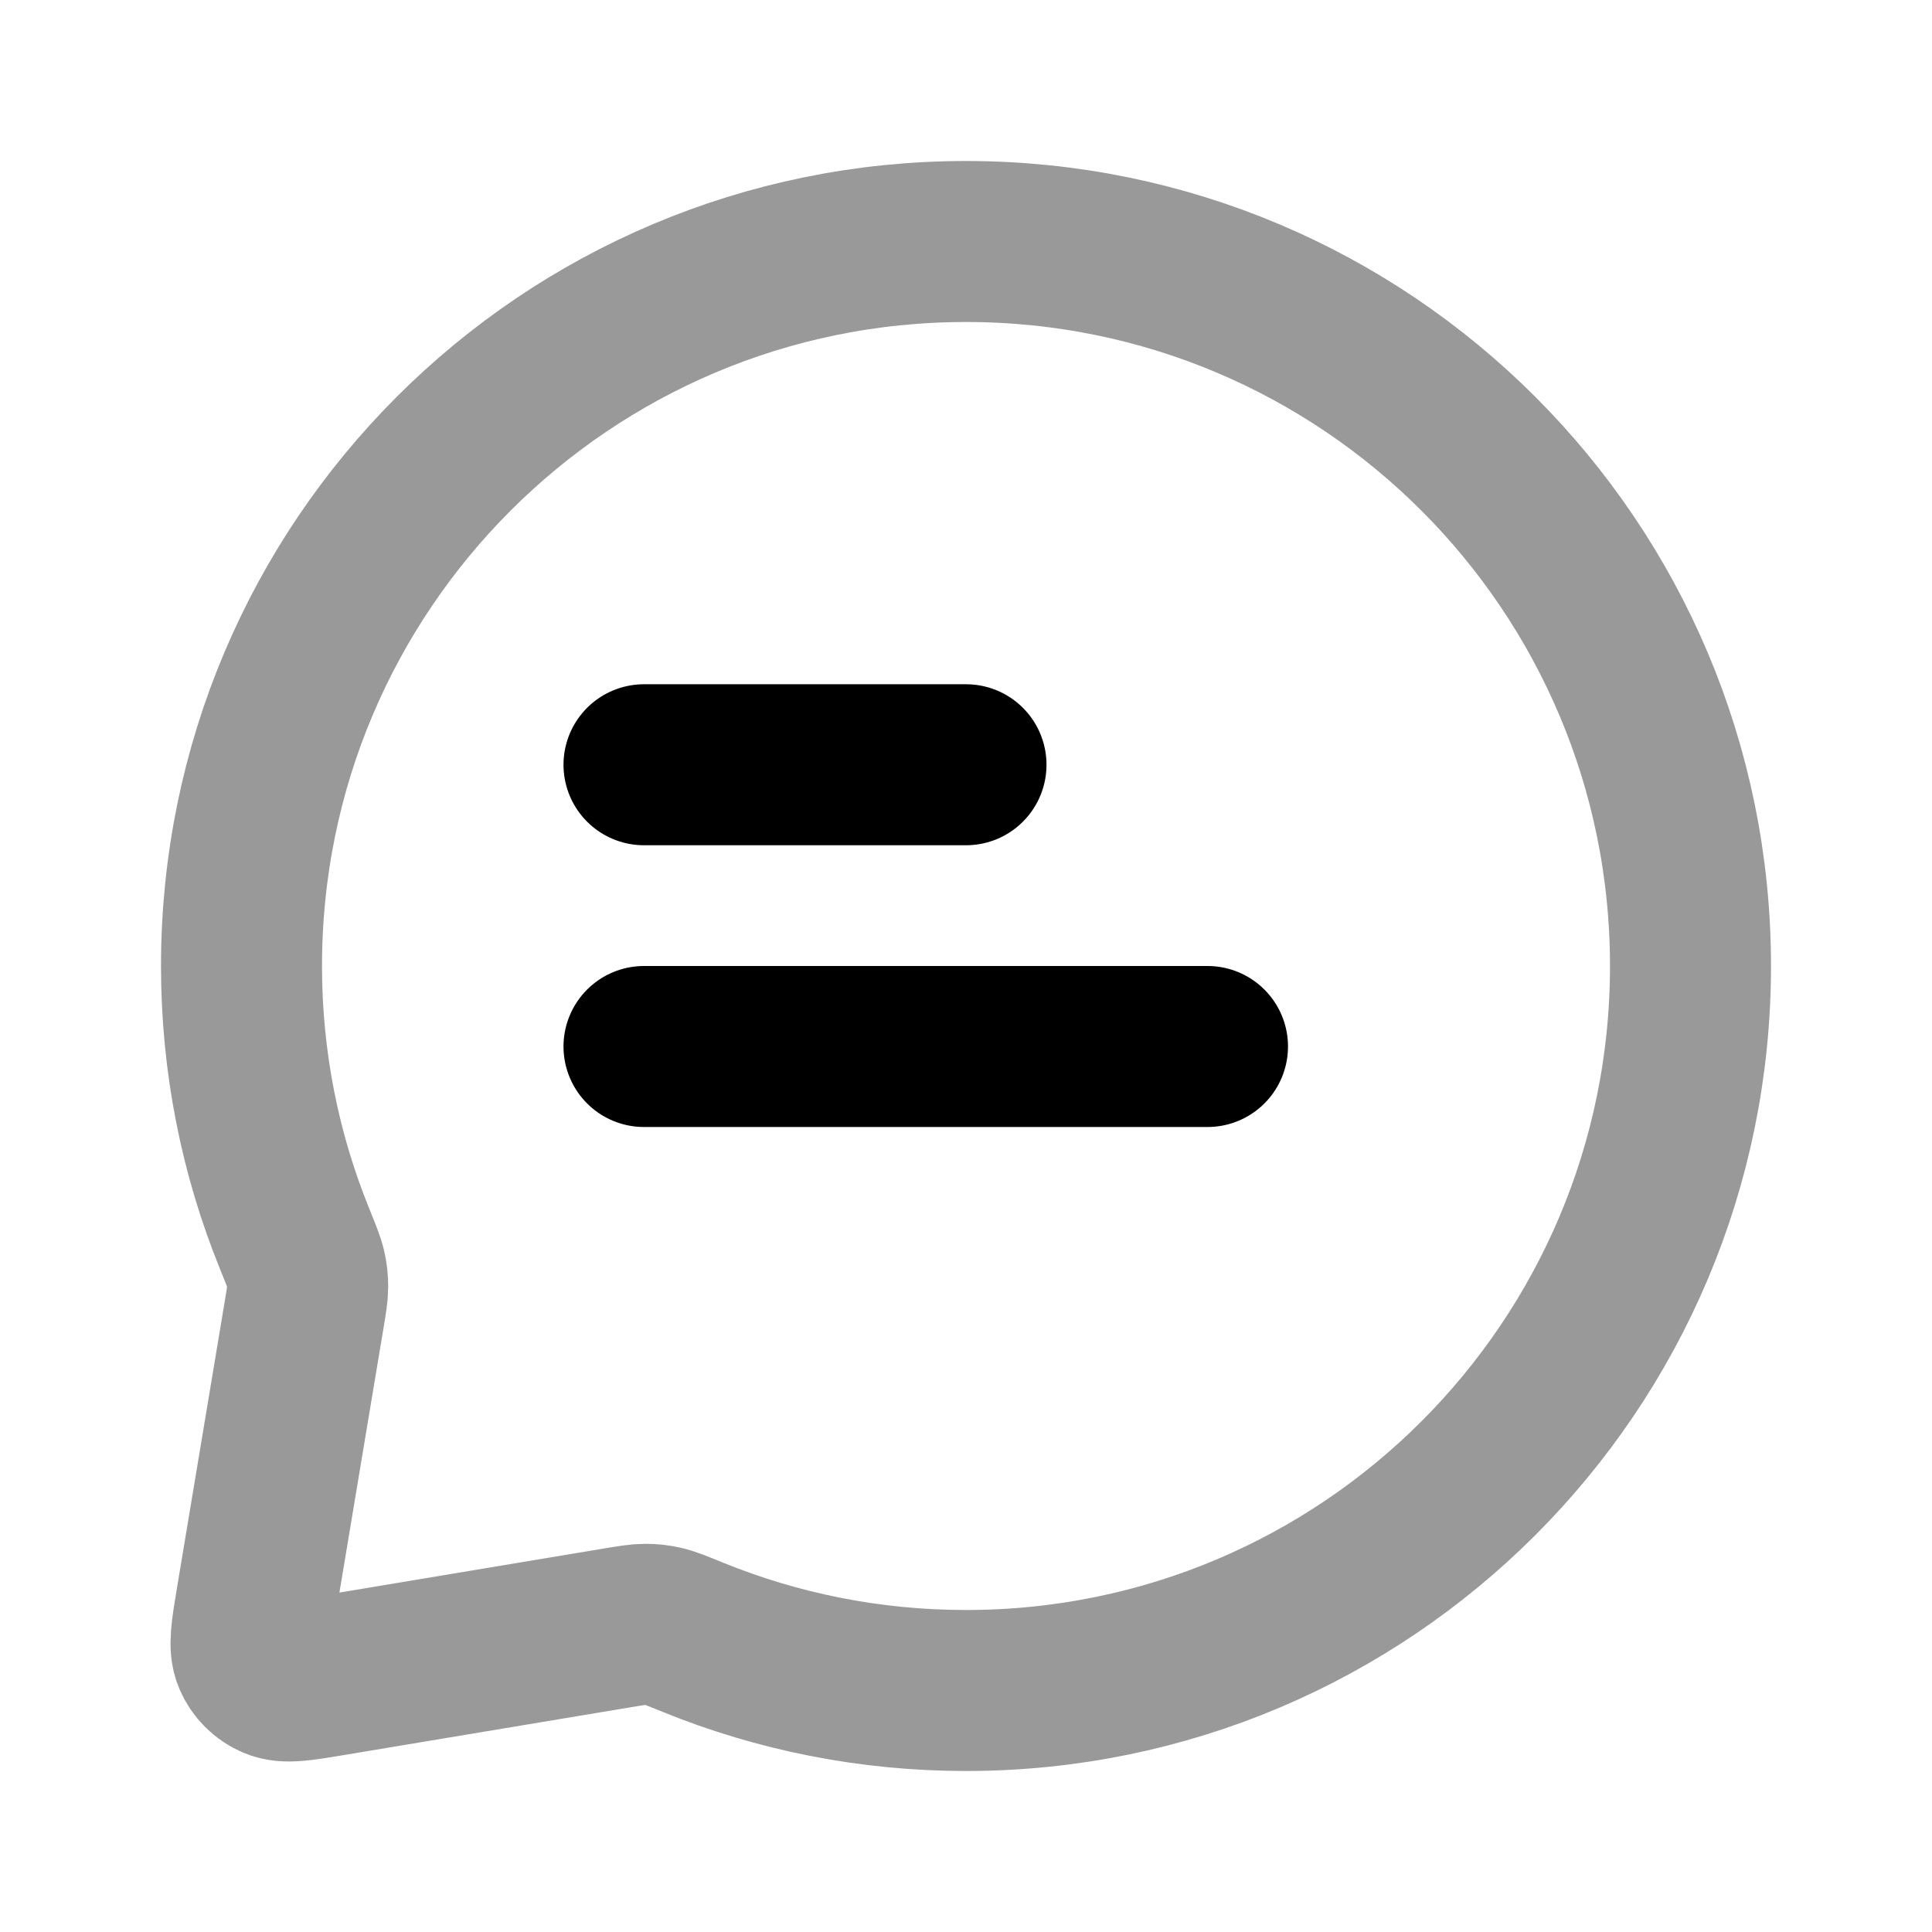
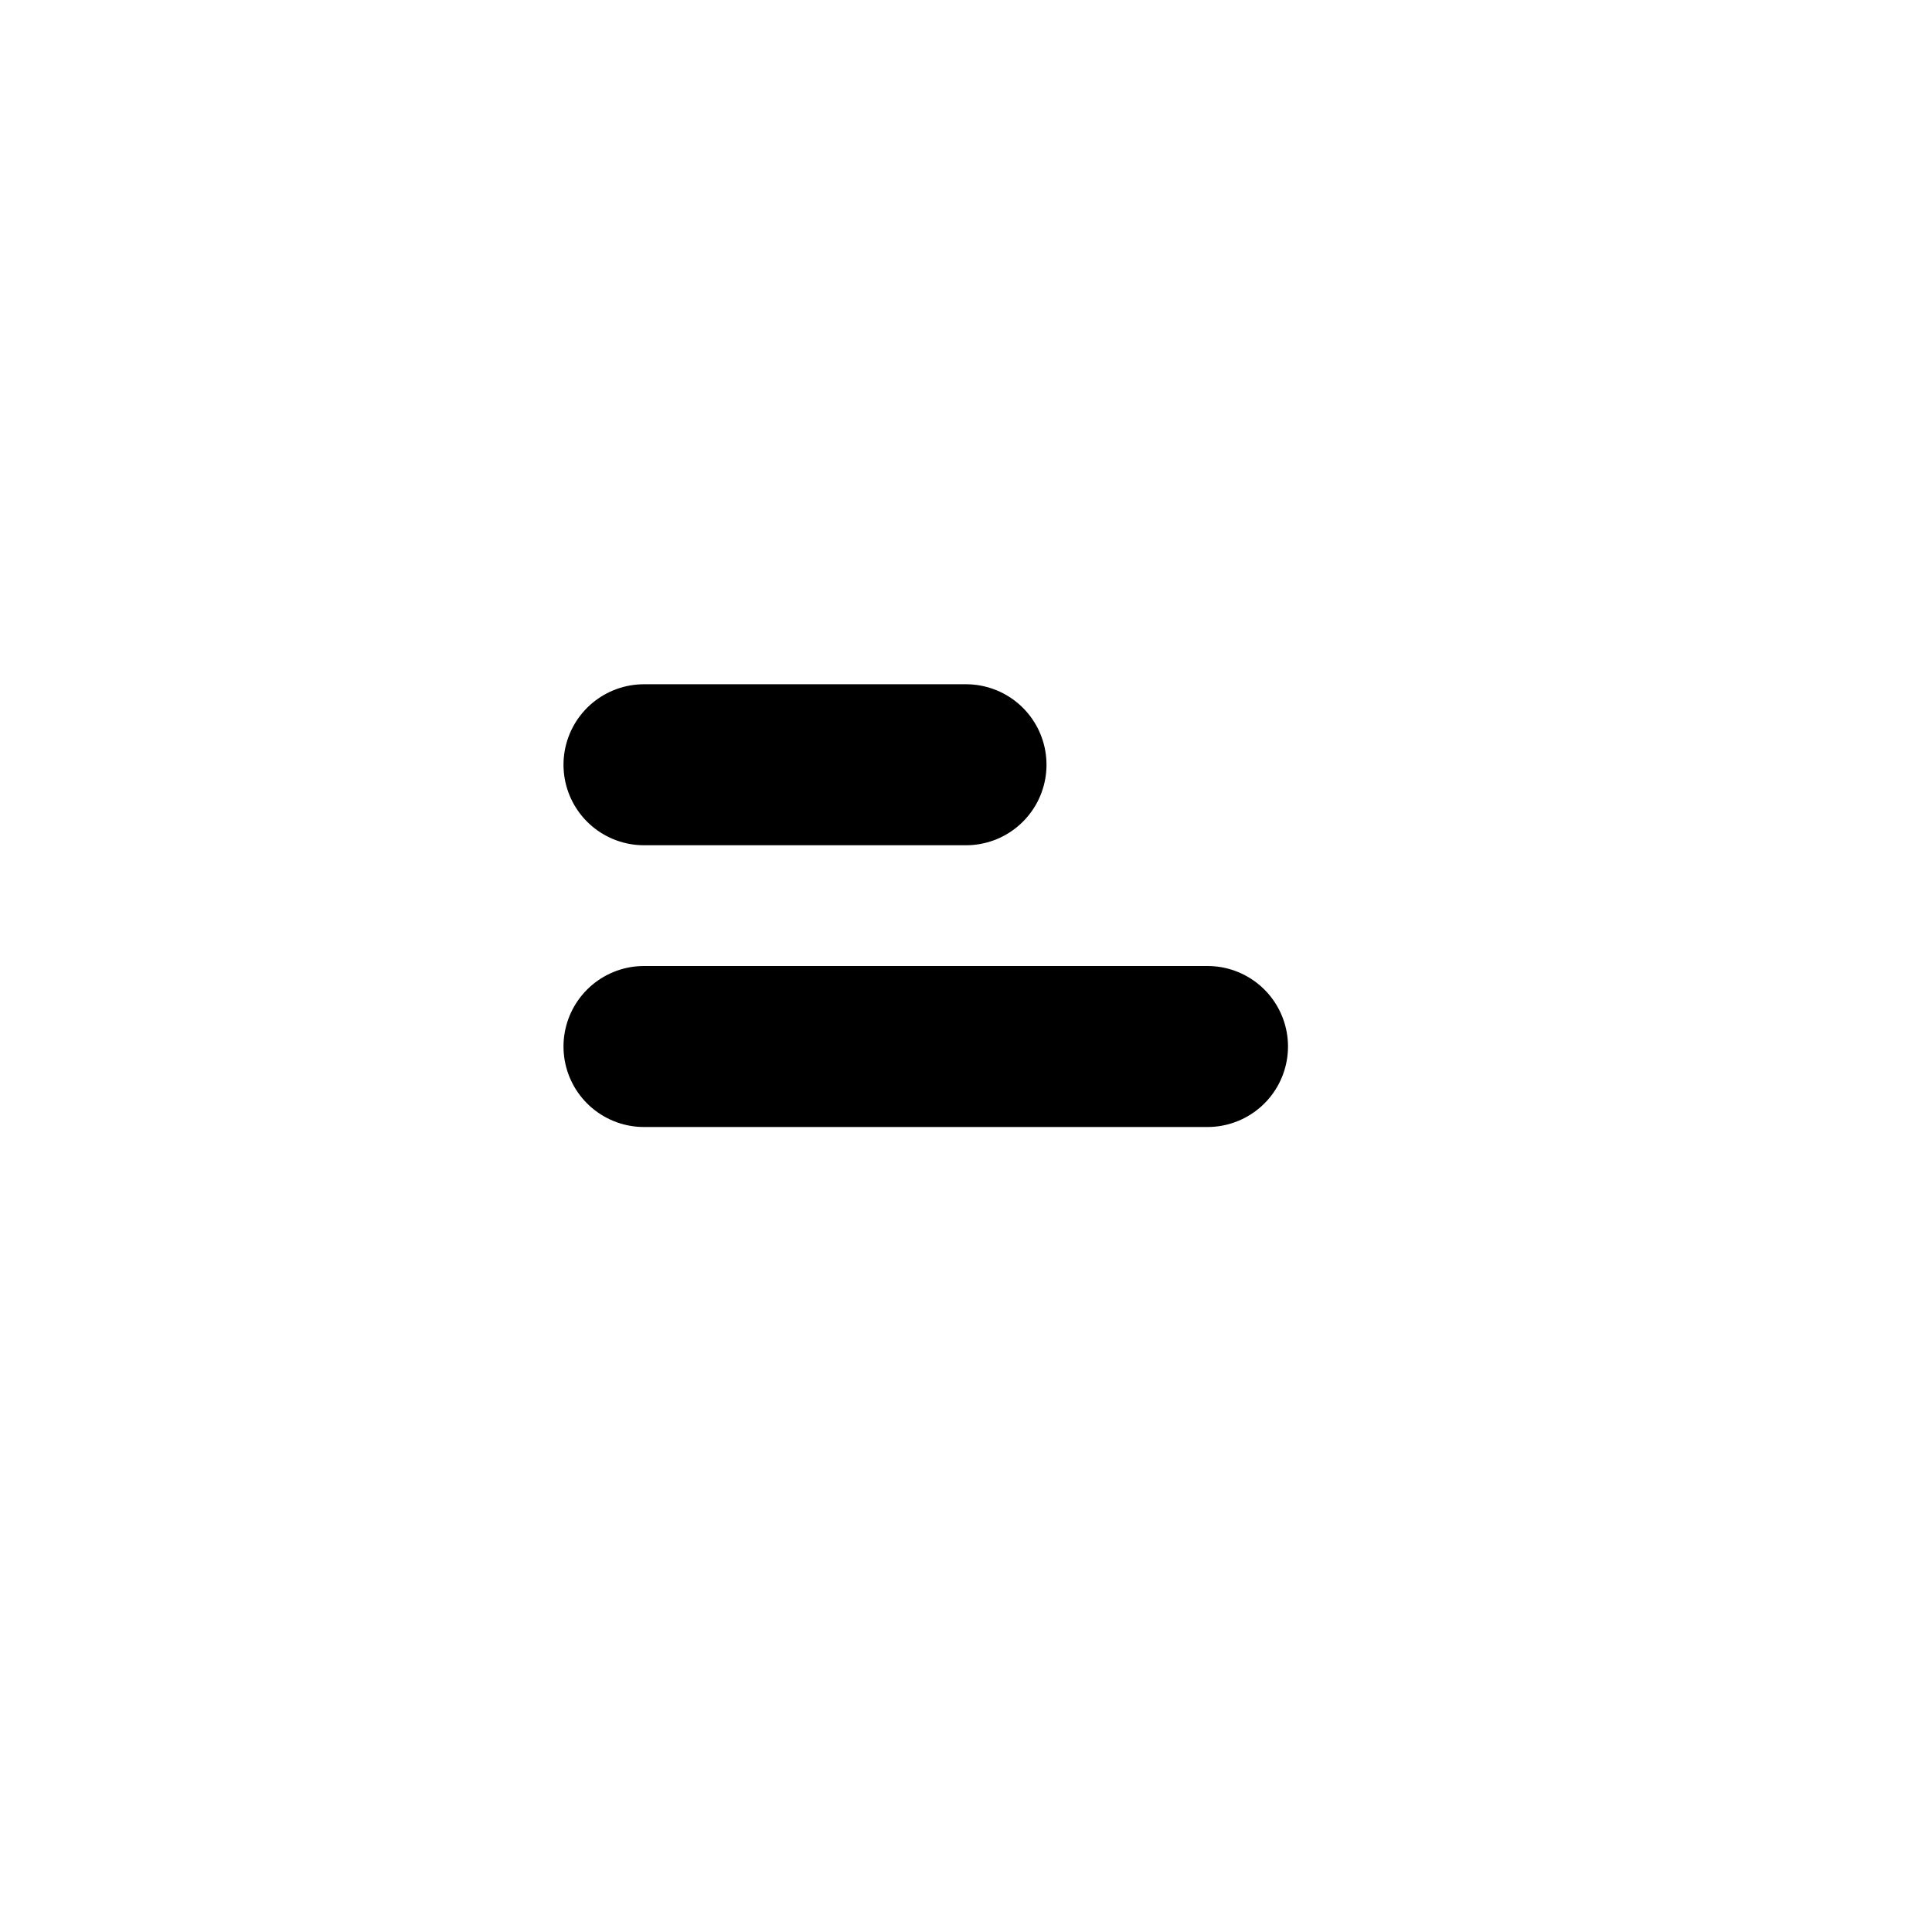
<svg xmlns="http://www.w3.org/2000/svg" width="24" height="24" viewBox="0 0 24 24" fill="none">
-   <path opacity="0.4" d="M21 12C21 16.971 16.971 21 12 21C10.803 21 9.66 20.766 8.615 20.342C8.416 20.261 8.316 20.22 8.235 20.202C8.156 20.184 8.097 20.178 8.016 20.178C7.933 20.178 7.843 20.193 7.663 20.223L4.105 20.816C3.732 20.878 3.546 20.909 3.411 20.851C3.293 20.801 3.199 20.707 3.149 20.589C3.091 20.454 3.122 20.268 3.184 19.895L3.777 16.337C3.807 16.157 3.822 16.067 3.822 15.984C3.822 15.903 3.816 15.844 3.798 15.765C3.78 15.684 3.739 15.585 3.658 15.384C3.234 14.34 3 13.197 3 12C3 7.029 7.029 3 12 3C16.971 3 21 7.029 21 12Z" stroke="black" stroke-width="2" stroke-linecap="round" stroke-linejoin="round" />
  <path d="M8 9.5H12M8 13H15" stroke="black" stroke-width="2" stroke-linecap="round" stroke-linejoin="round" />
</svg>